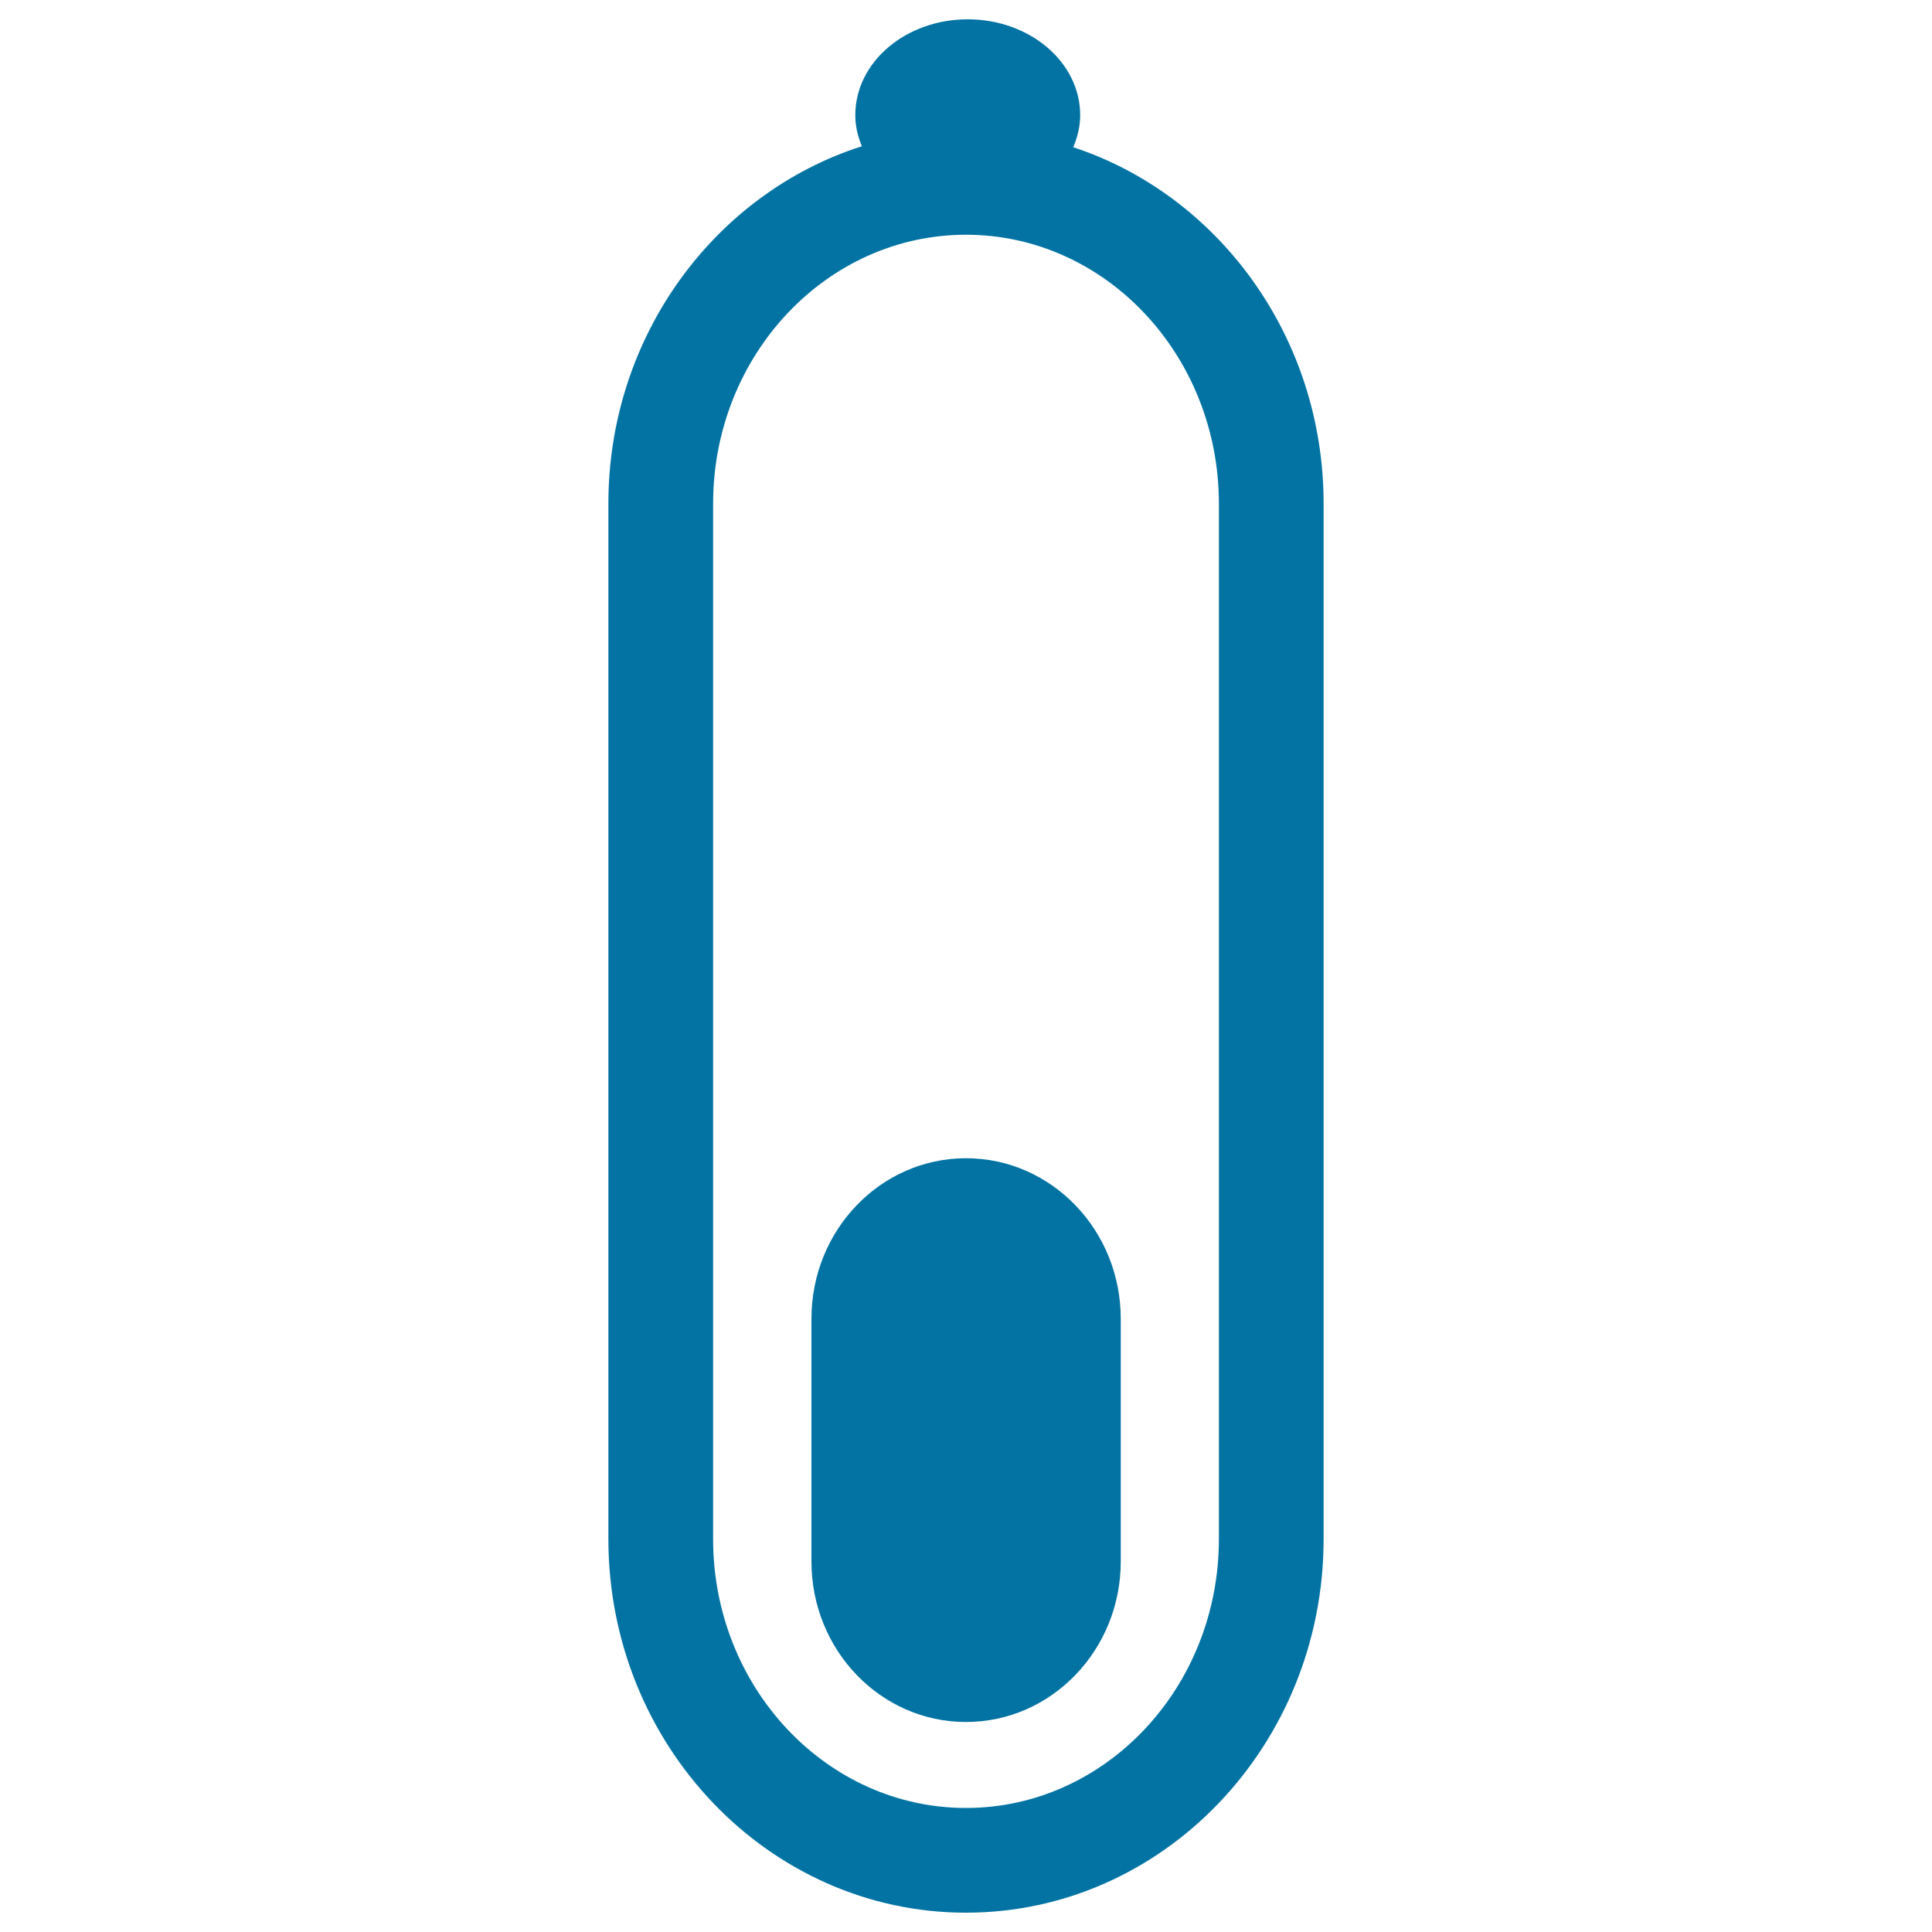
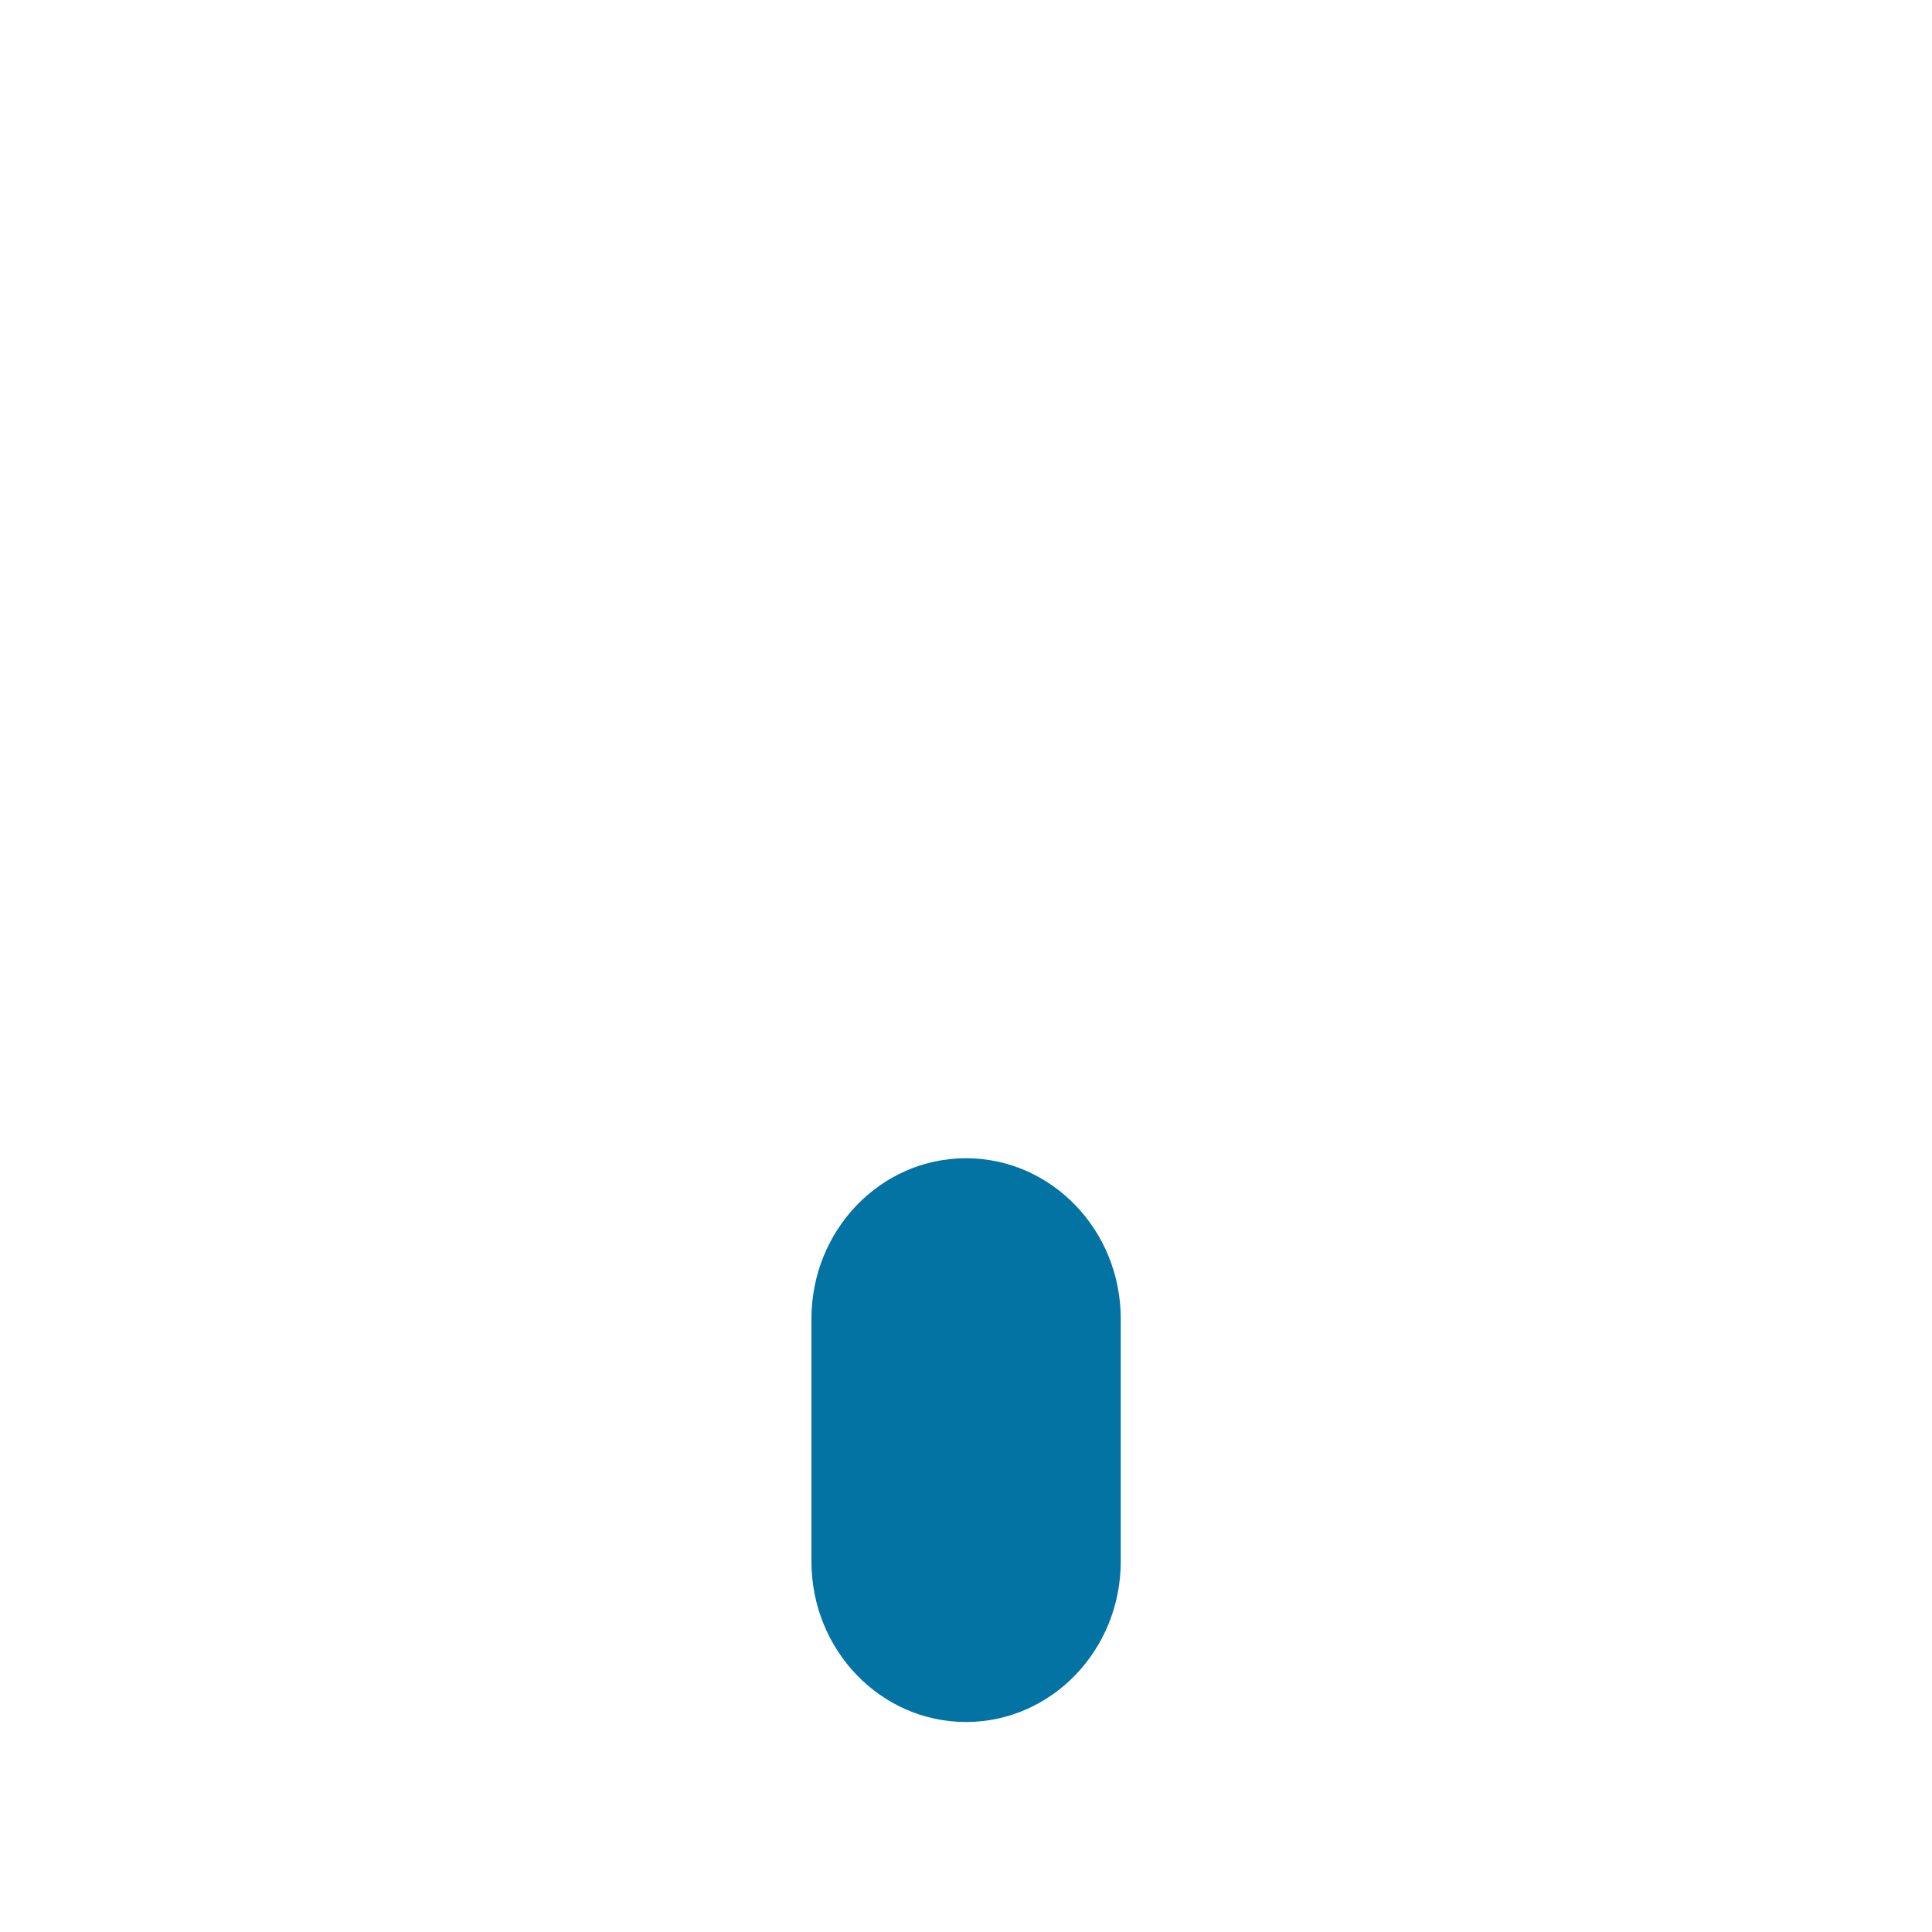
<svg xmlns="http://www.w3.org/2000/svg" viewBox="0 0 1000 1000" style="fill:#0273a2">
  <title>Low Rounded Battery SVG icon</title>
  <g>
-     <path d="M555.5,76.2c2.2-5.2,3.6-10.7,3.6-16.6c0-27.4-26.1-49.6-58.2-49.6c-32.2,0-58.2,22.2-58.2,49.6c0,5.7,1.3,11,3.4,16.1c-75.8,24.2-131.2,97.9-131.2,185v535.9c0,106.6,83,193.4,185.1,193.4c102.1,0,185.1-86.8,185.1-193.4V260.7C685.1,174.2,630.5,100.9,555.5,76.2z M630.9,796.6c0,76.8-58.7,139.2-130.9,139.2c-72.2,0-130.9-62.4-130.9-139.2V260.7c0-76.8,58.7-139.2,130.9-139.2c72.2,0,130.9,62.4,130.9,139.2V796.6z" />
    <path d="M500,599.5c-44.2,0-80,37.2-80,83.1v125.6c0,45.9,35.8,83.1,80,83.1c44.2,0,80.1-37.2,80.1-83.1V682.6C580.1,636.7,544.2,599.5,500,599.5z" />
  </g>
</svg>